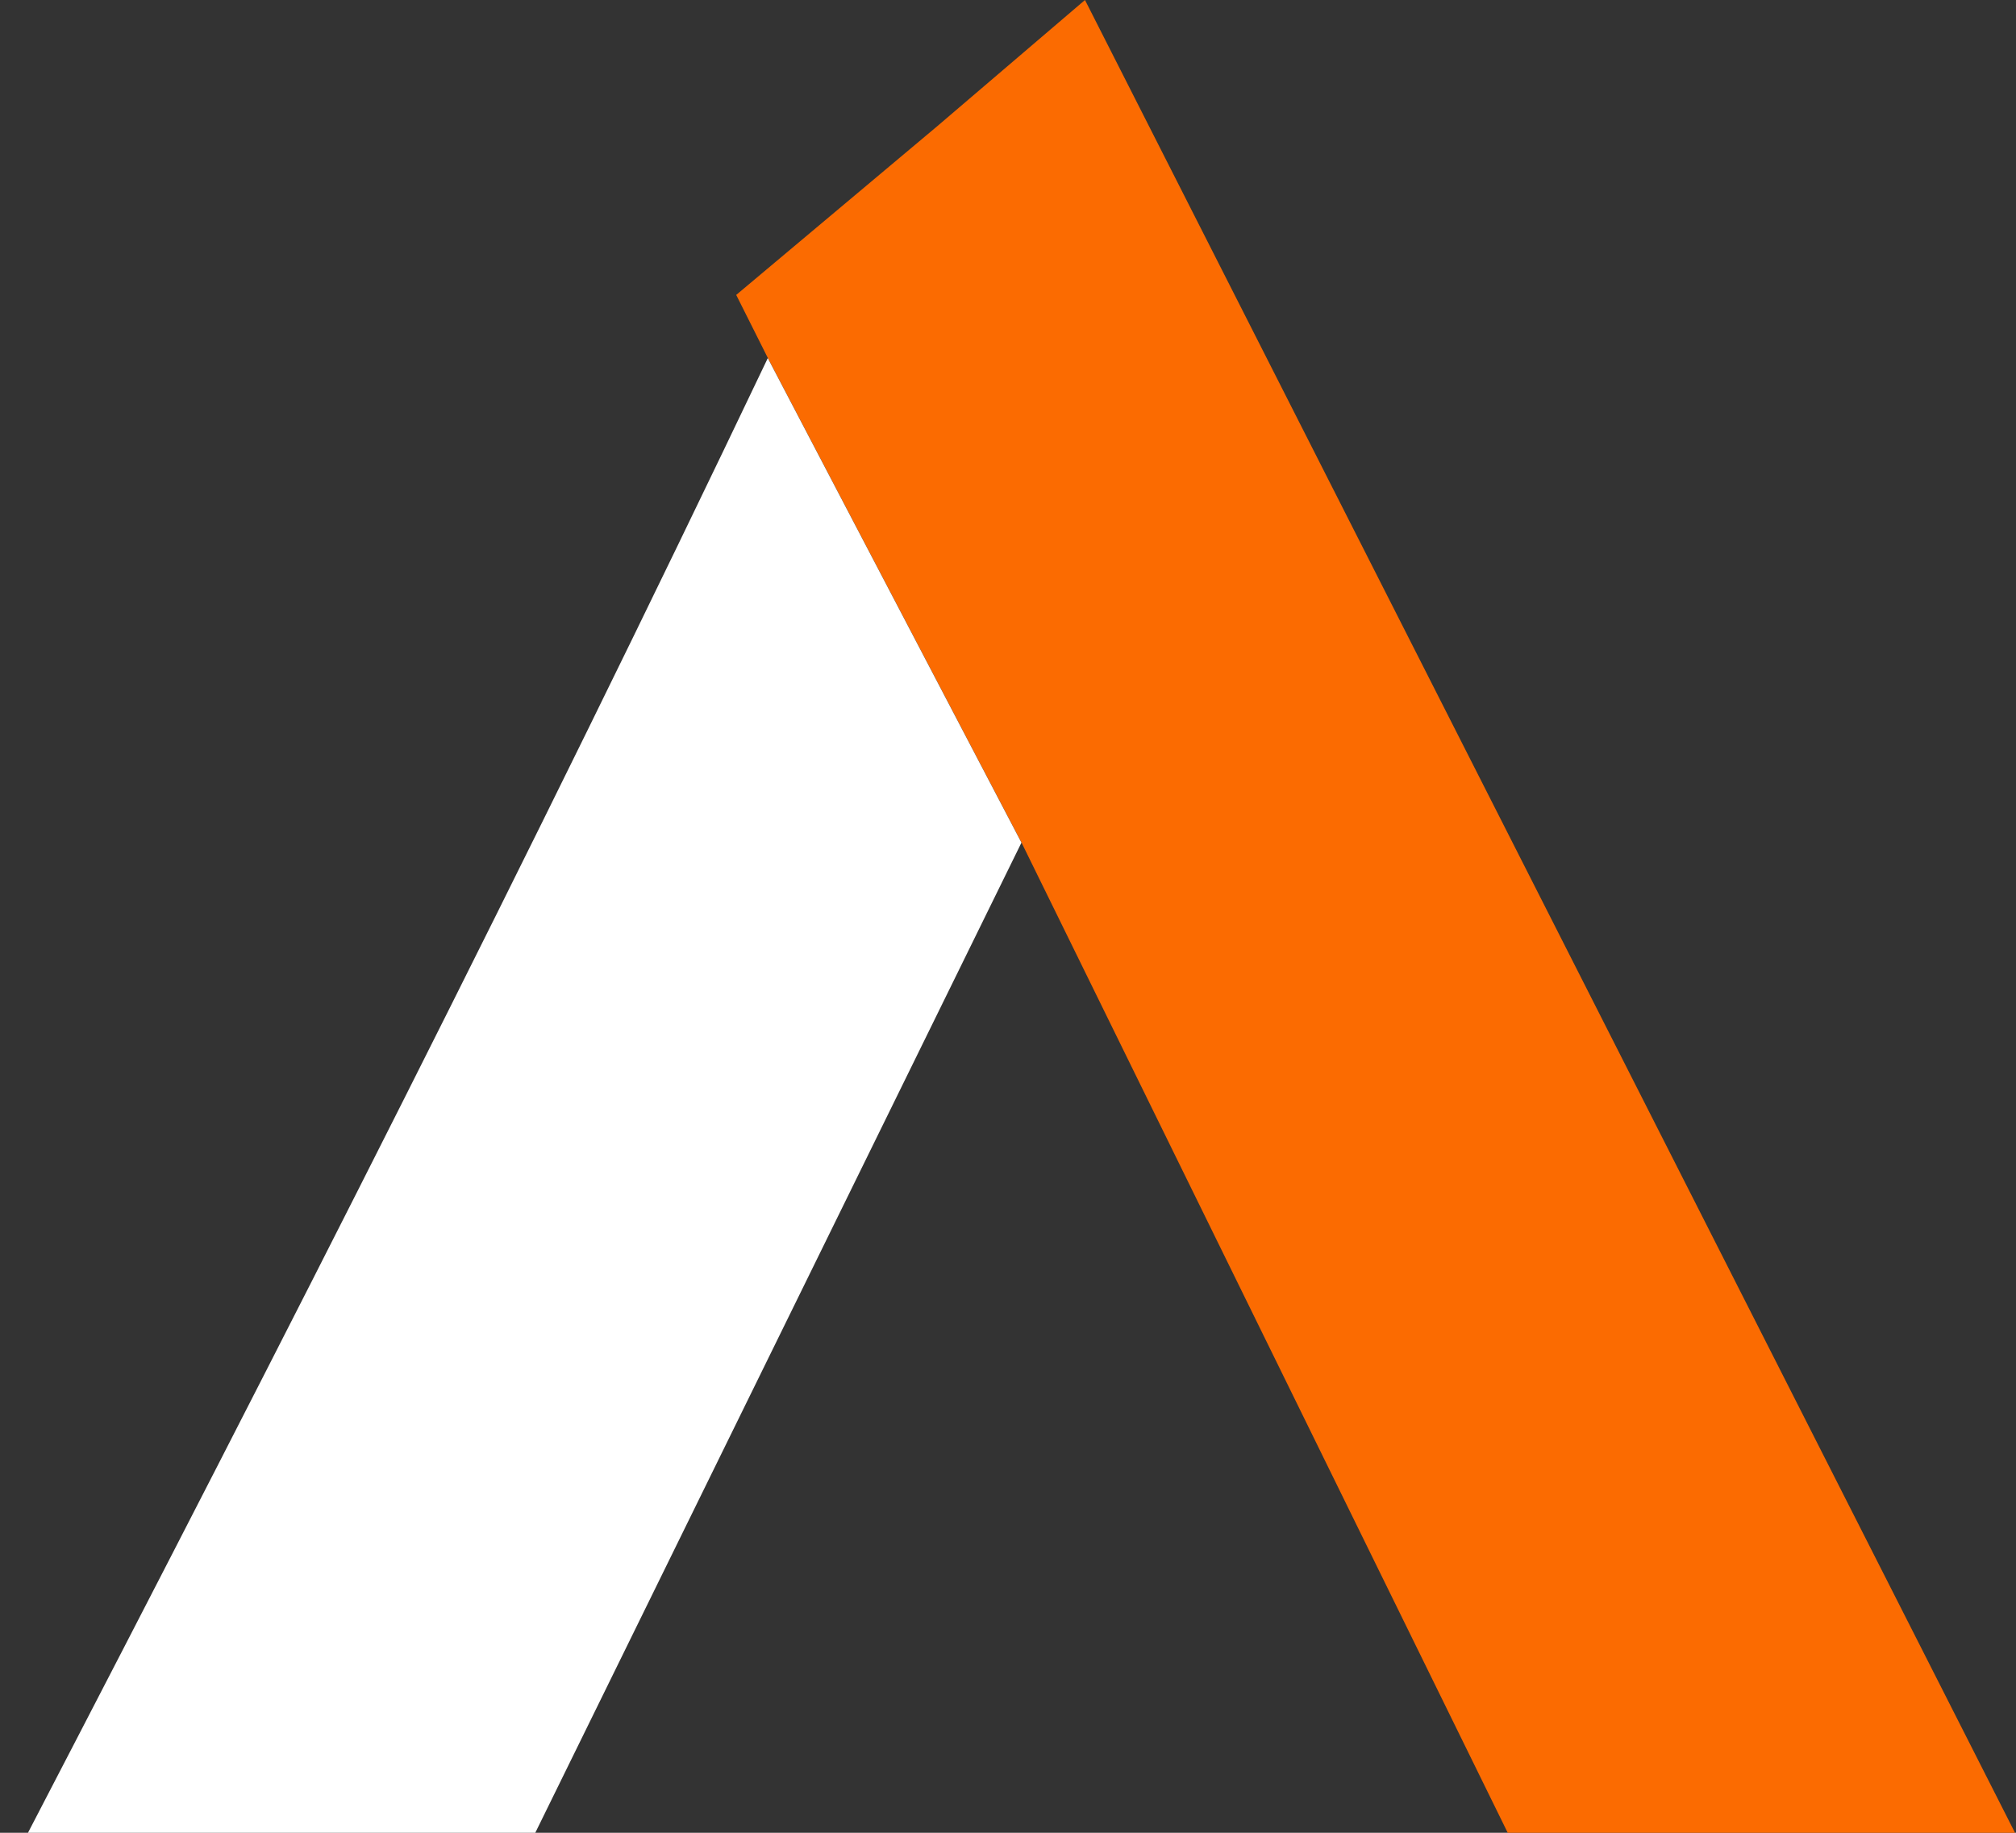
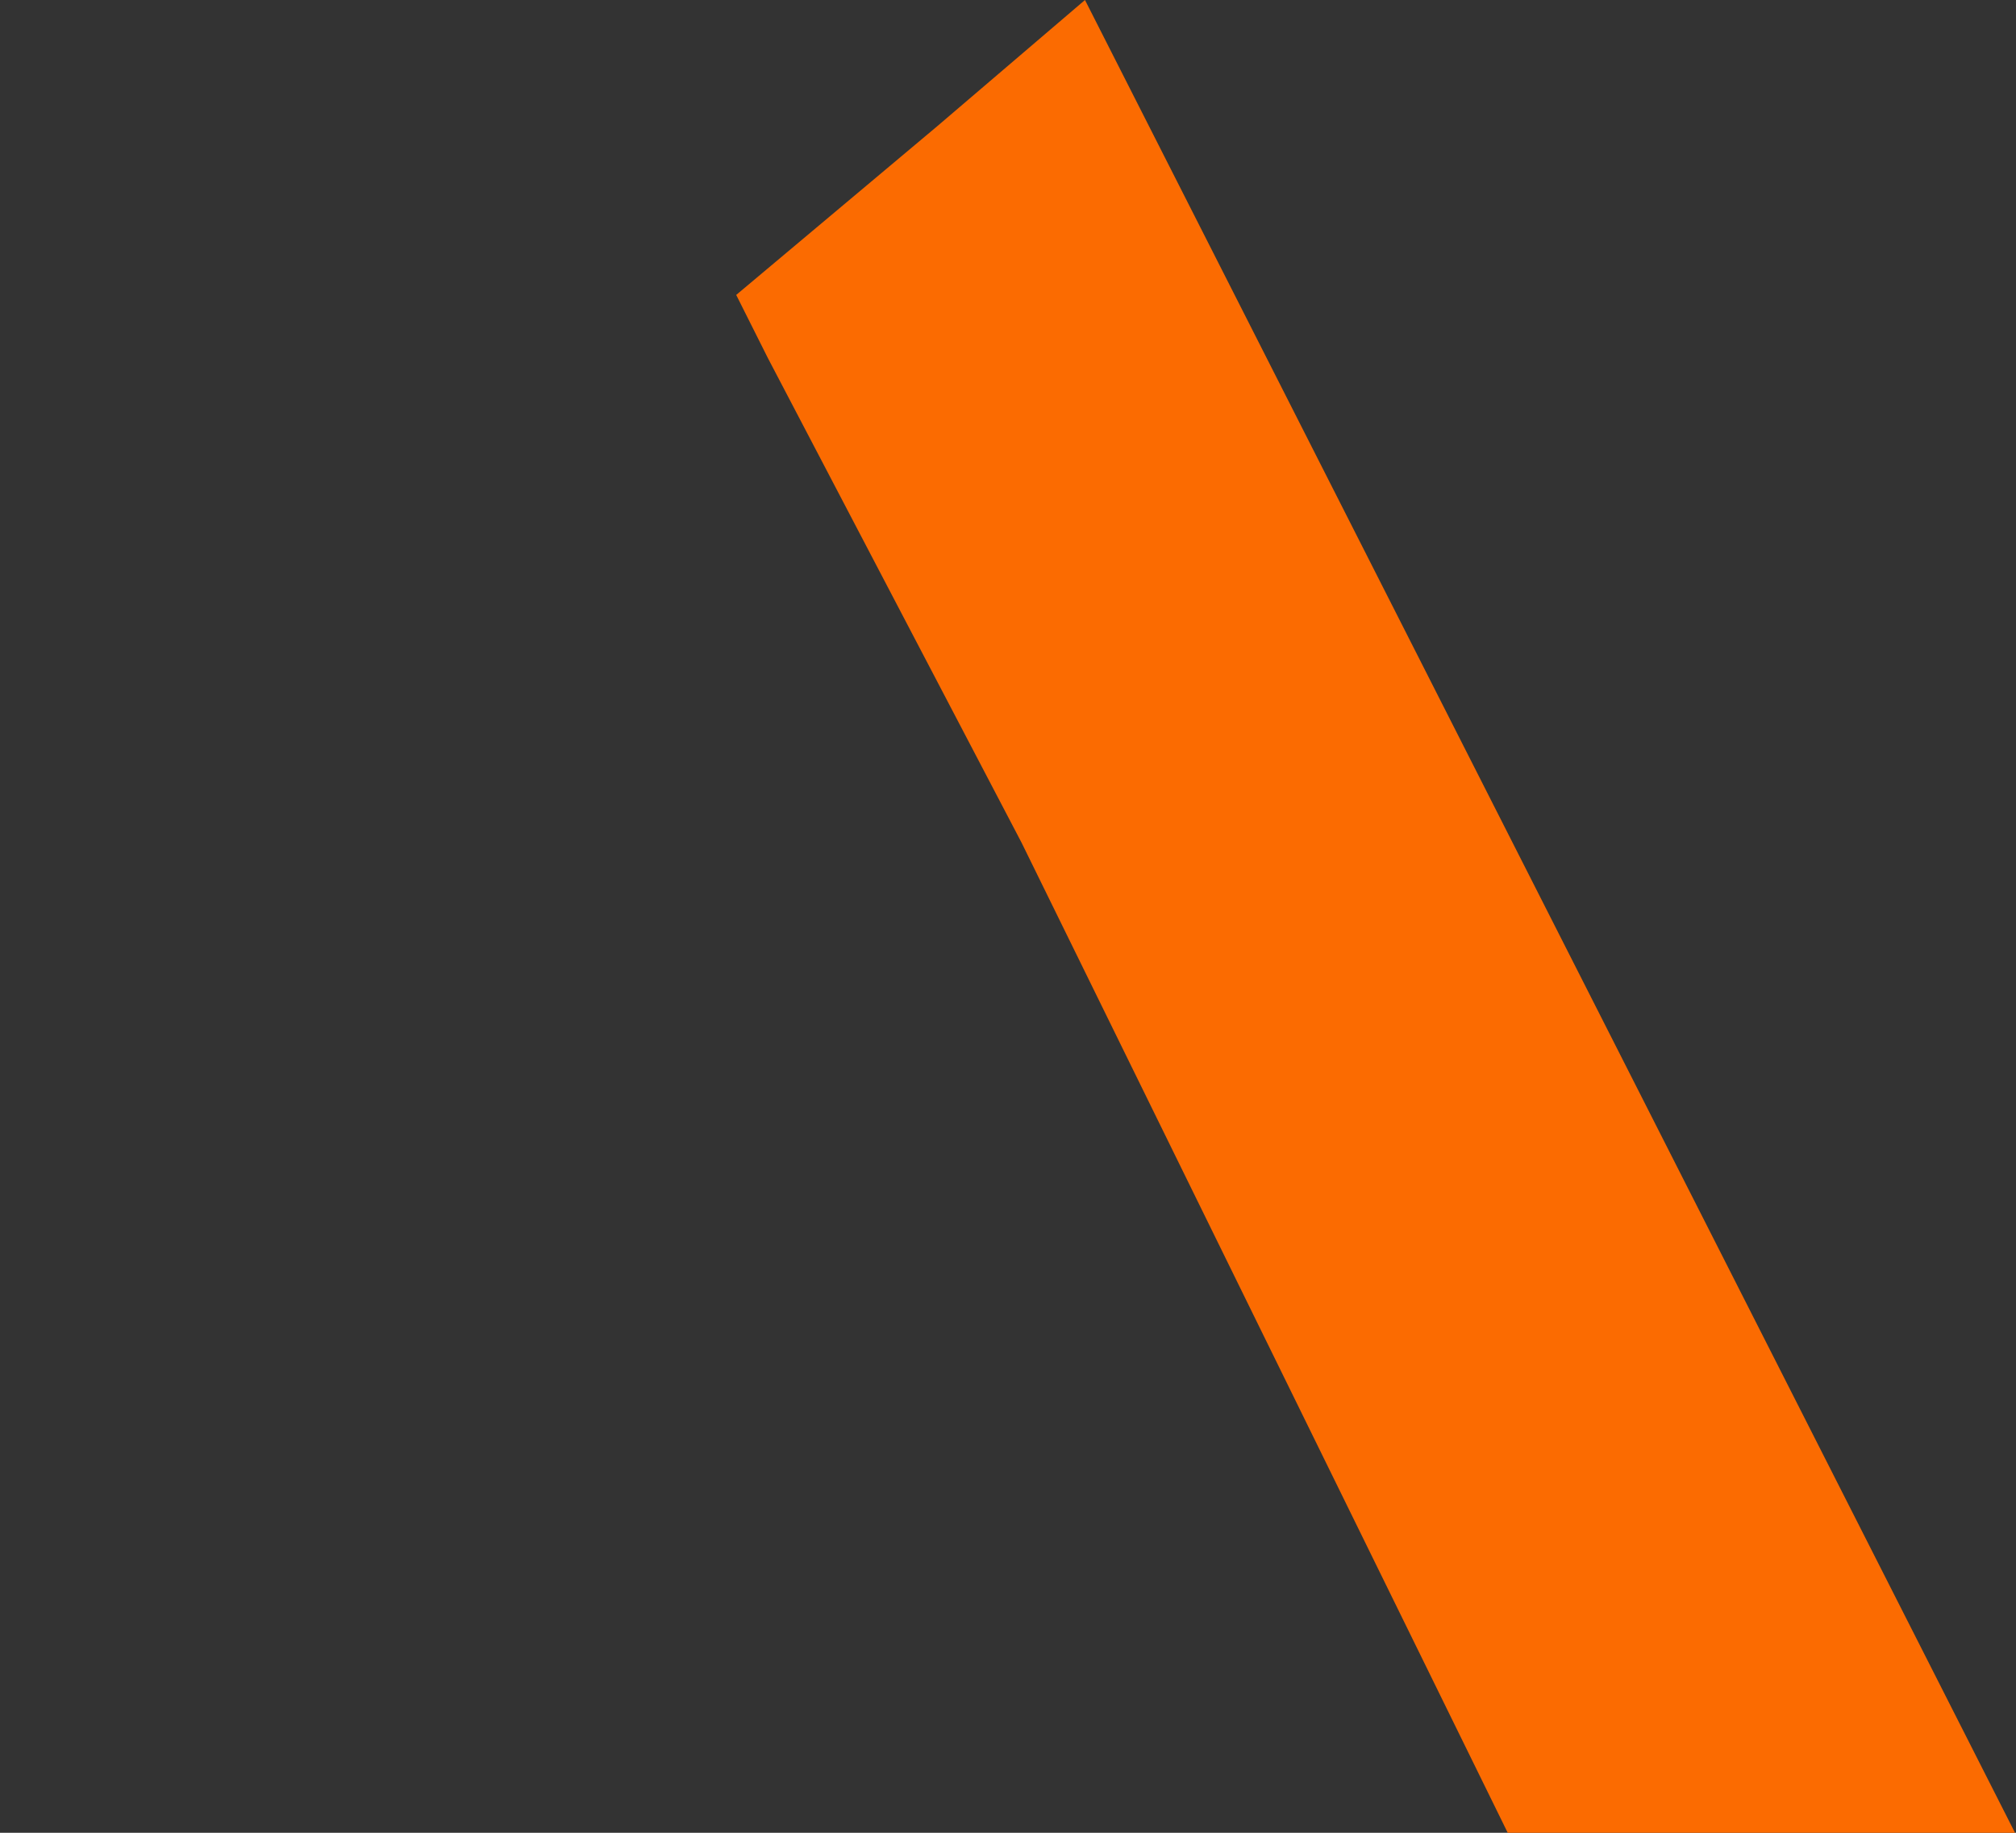
<svg xmlns="http://www.w3.org/2000/svg" width="66" height="60" viewBox="0 0 66 60" fill="none">
  <rect x="0" y="0" width="66" height="60" fill="#333333" stroke="none" />
  <path fill-rule="evenodd" clip-rule="evenodd" d="M30.676 4.138L35.52 0L65.968 60H49.36L33.444 27.586L25.14 11.724L24.102 9.655L30.676 4.138Z" fill="#FB6B01" />
-   <path fill-rule="evenodd" clip-rule="evenodd" d="M25.136 11.724L33.44 27.586L17.524 60H0.916C9.273 43.916 17.347 28.054 25.136 11.724Z" fill="white" />
</svg>